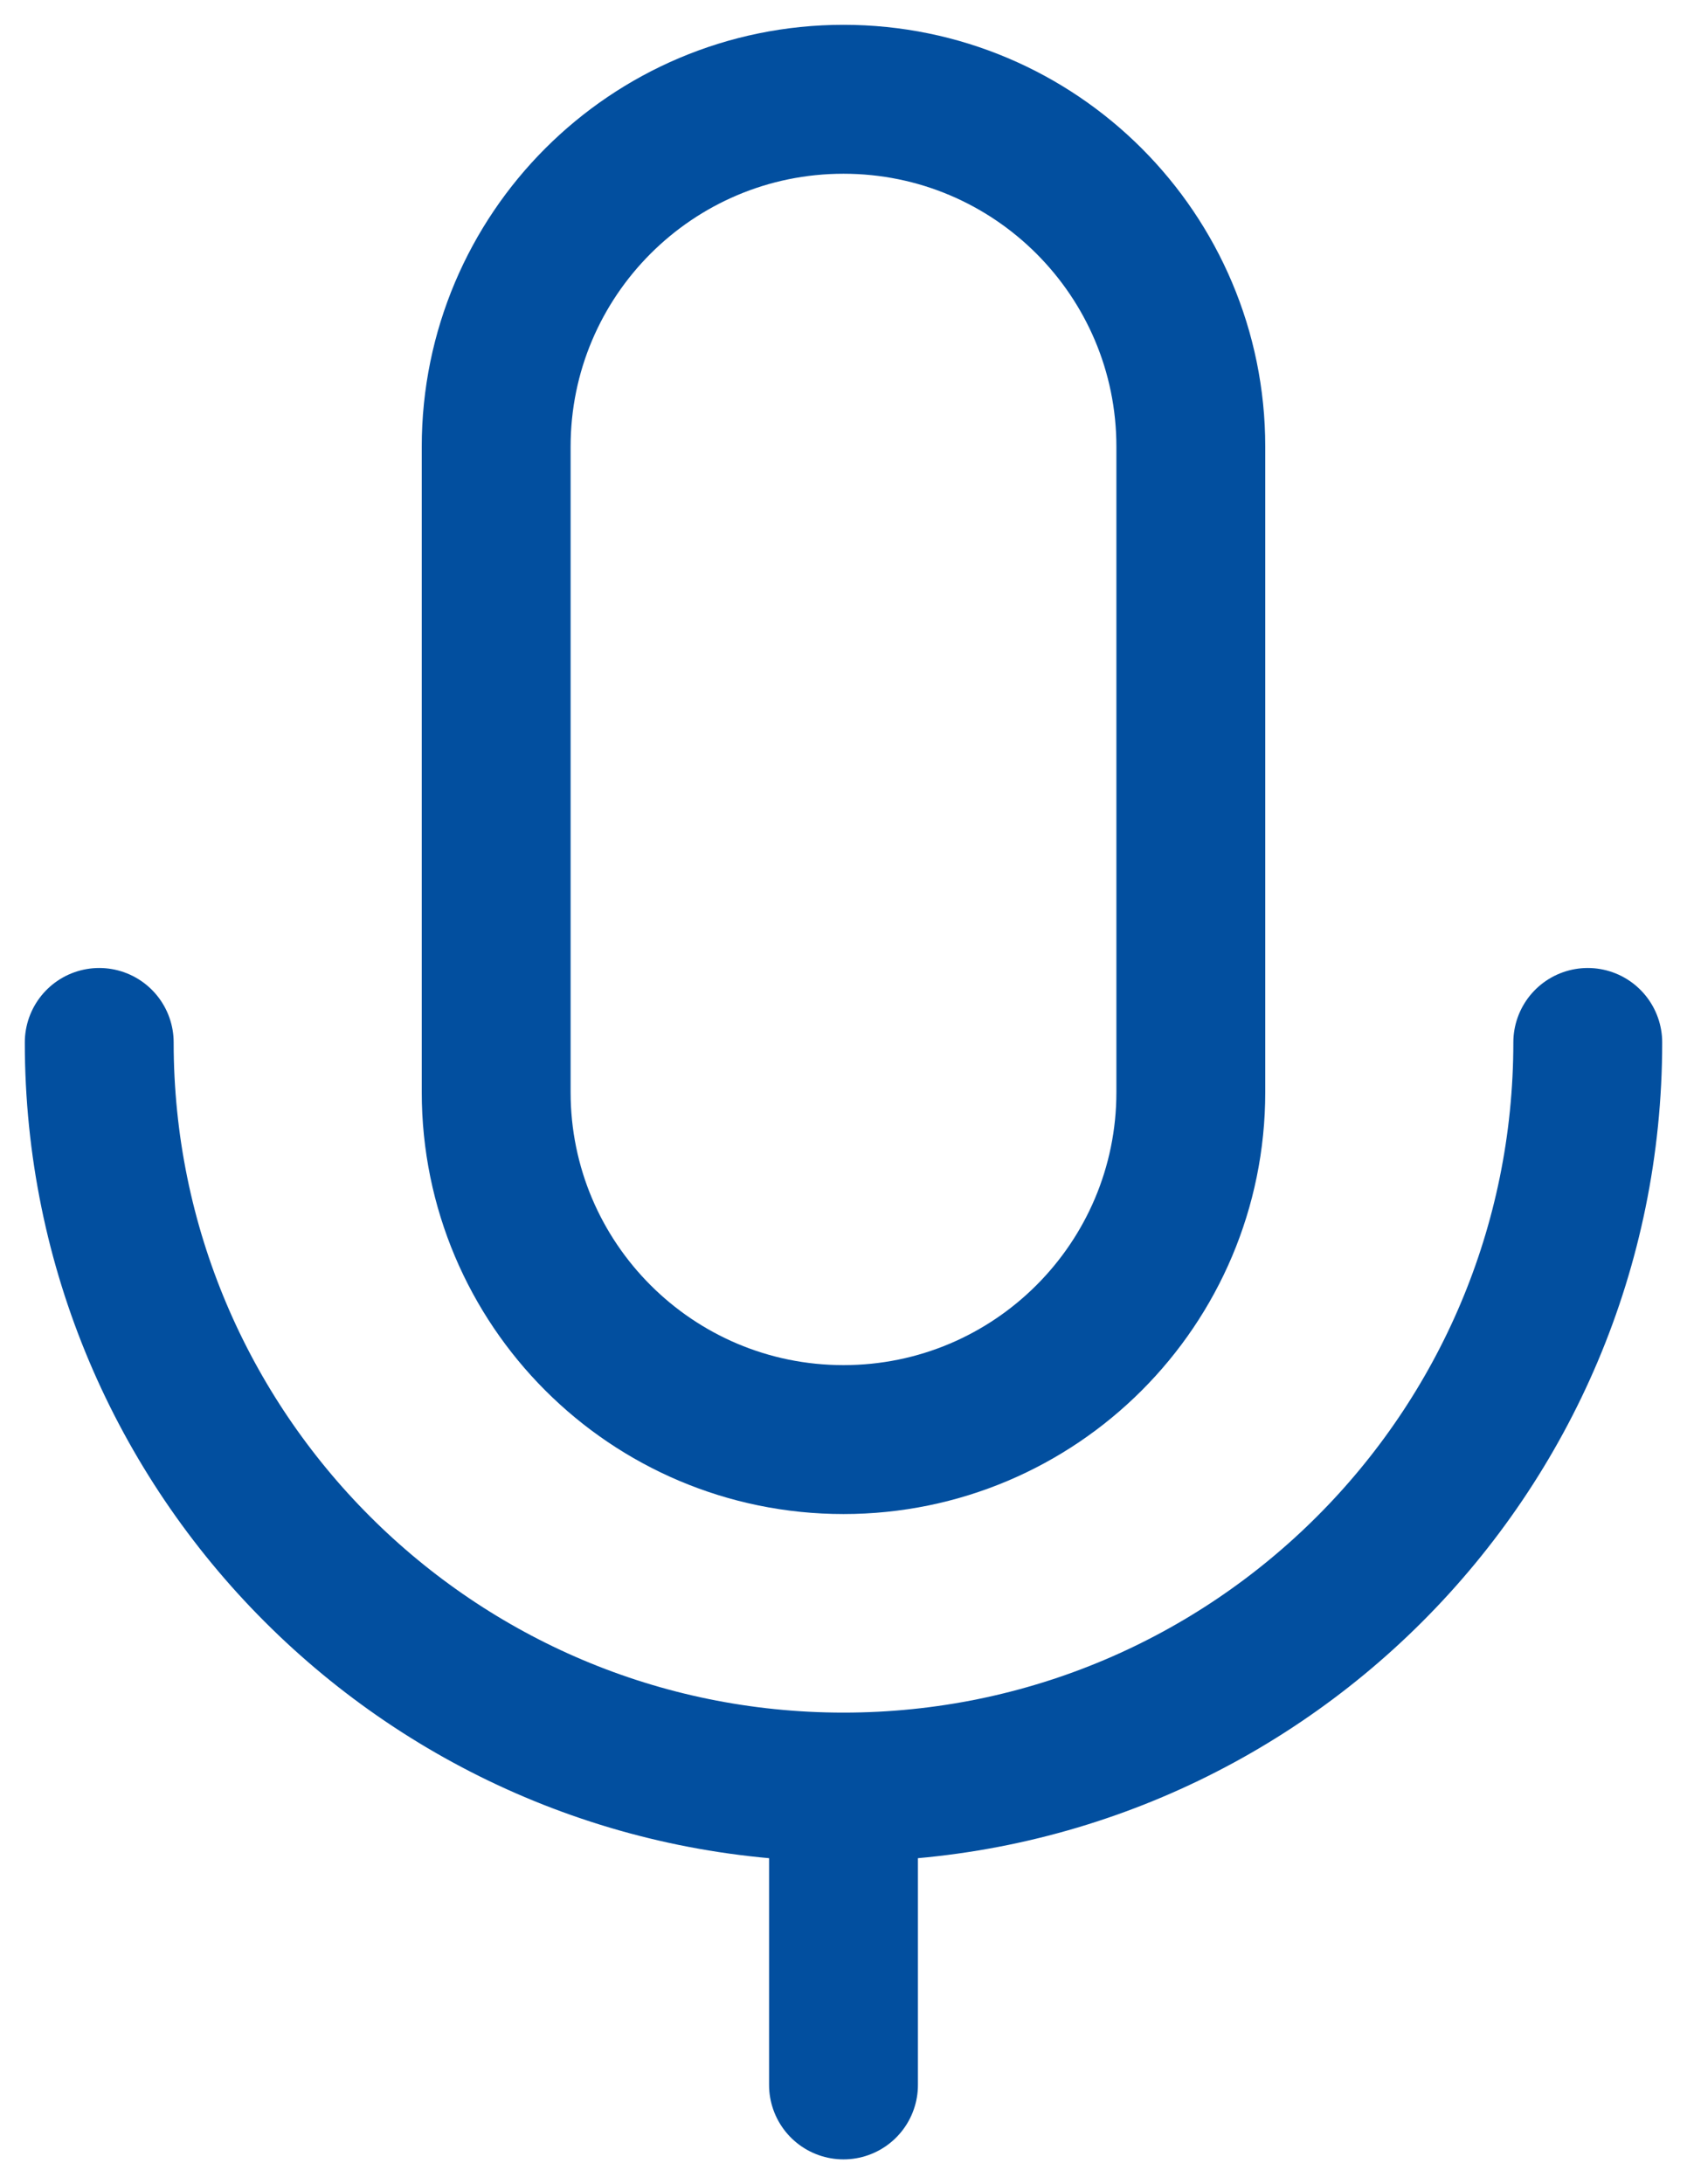
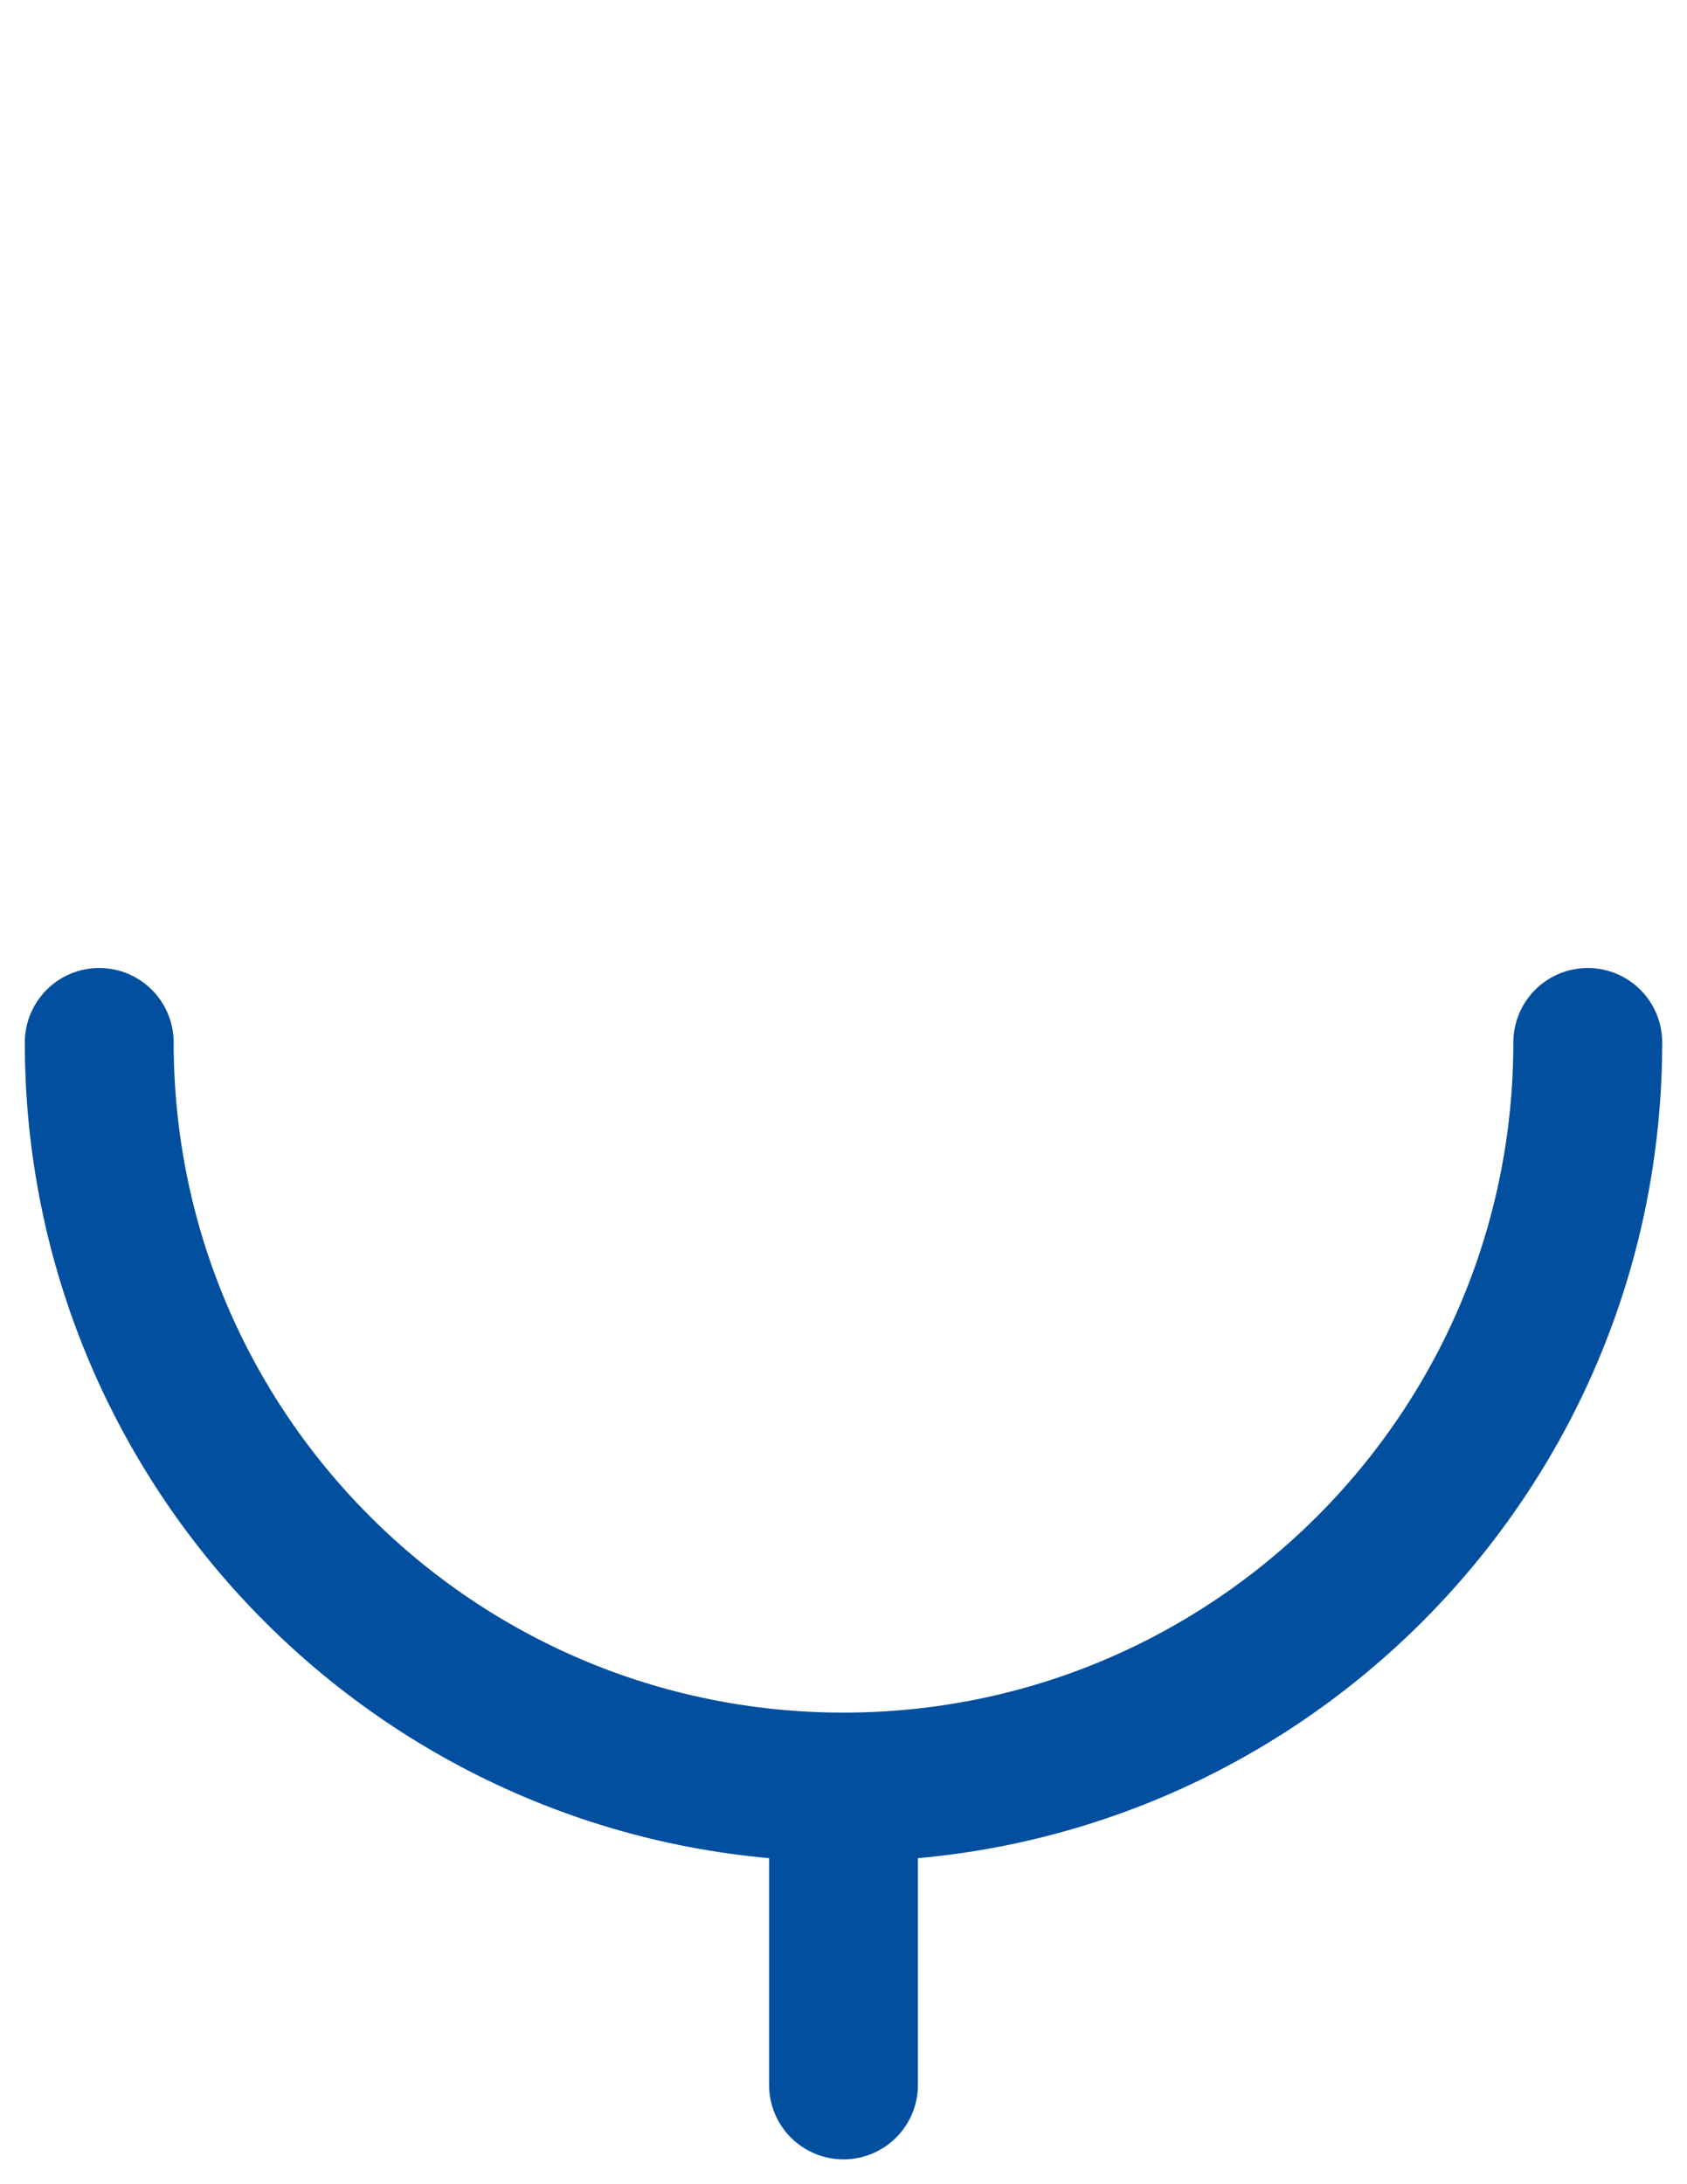
<svg xmlns="http://www.w3.org/2000/svg" width="34" height="44" viewBox="0 0 34 44" fill="none">
-   <path d="M24 9C24 5.134 20.866 2 17 2C13.134 2 10 5.134 10 9V22C10 25.866 13.134 29 17 29C20.866 29 24 25.866 24 22V9Z" stroke="#024F9F" stroke-width="3" stroke-linejoin="round" />
  <path d="M2 21C2 29.284 8.716 36 17 36M17 36C25.284 36 32 29.284 32 21M17 36V42" stroke="#024F9F" stroke-width="3" stroke-linecap="round" stroke-linejoin="round" />
</svg>